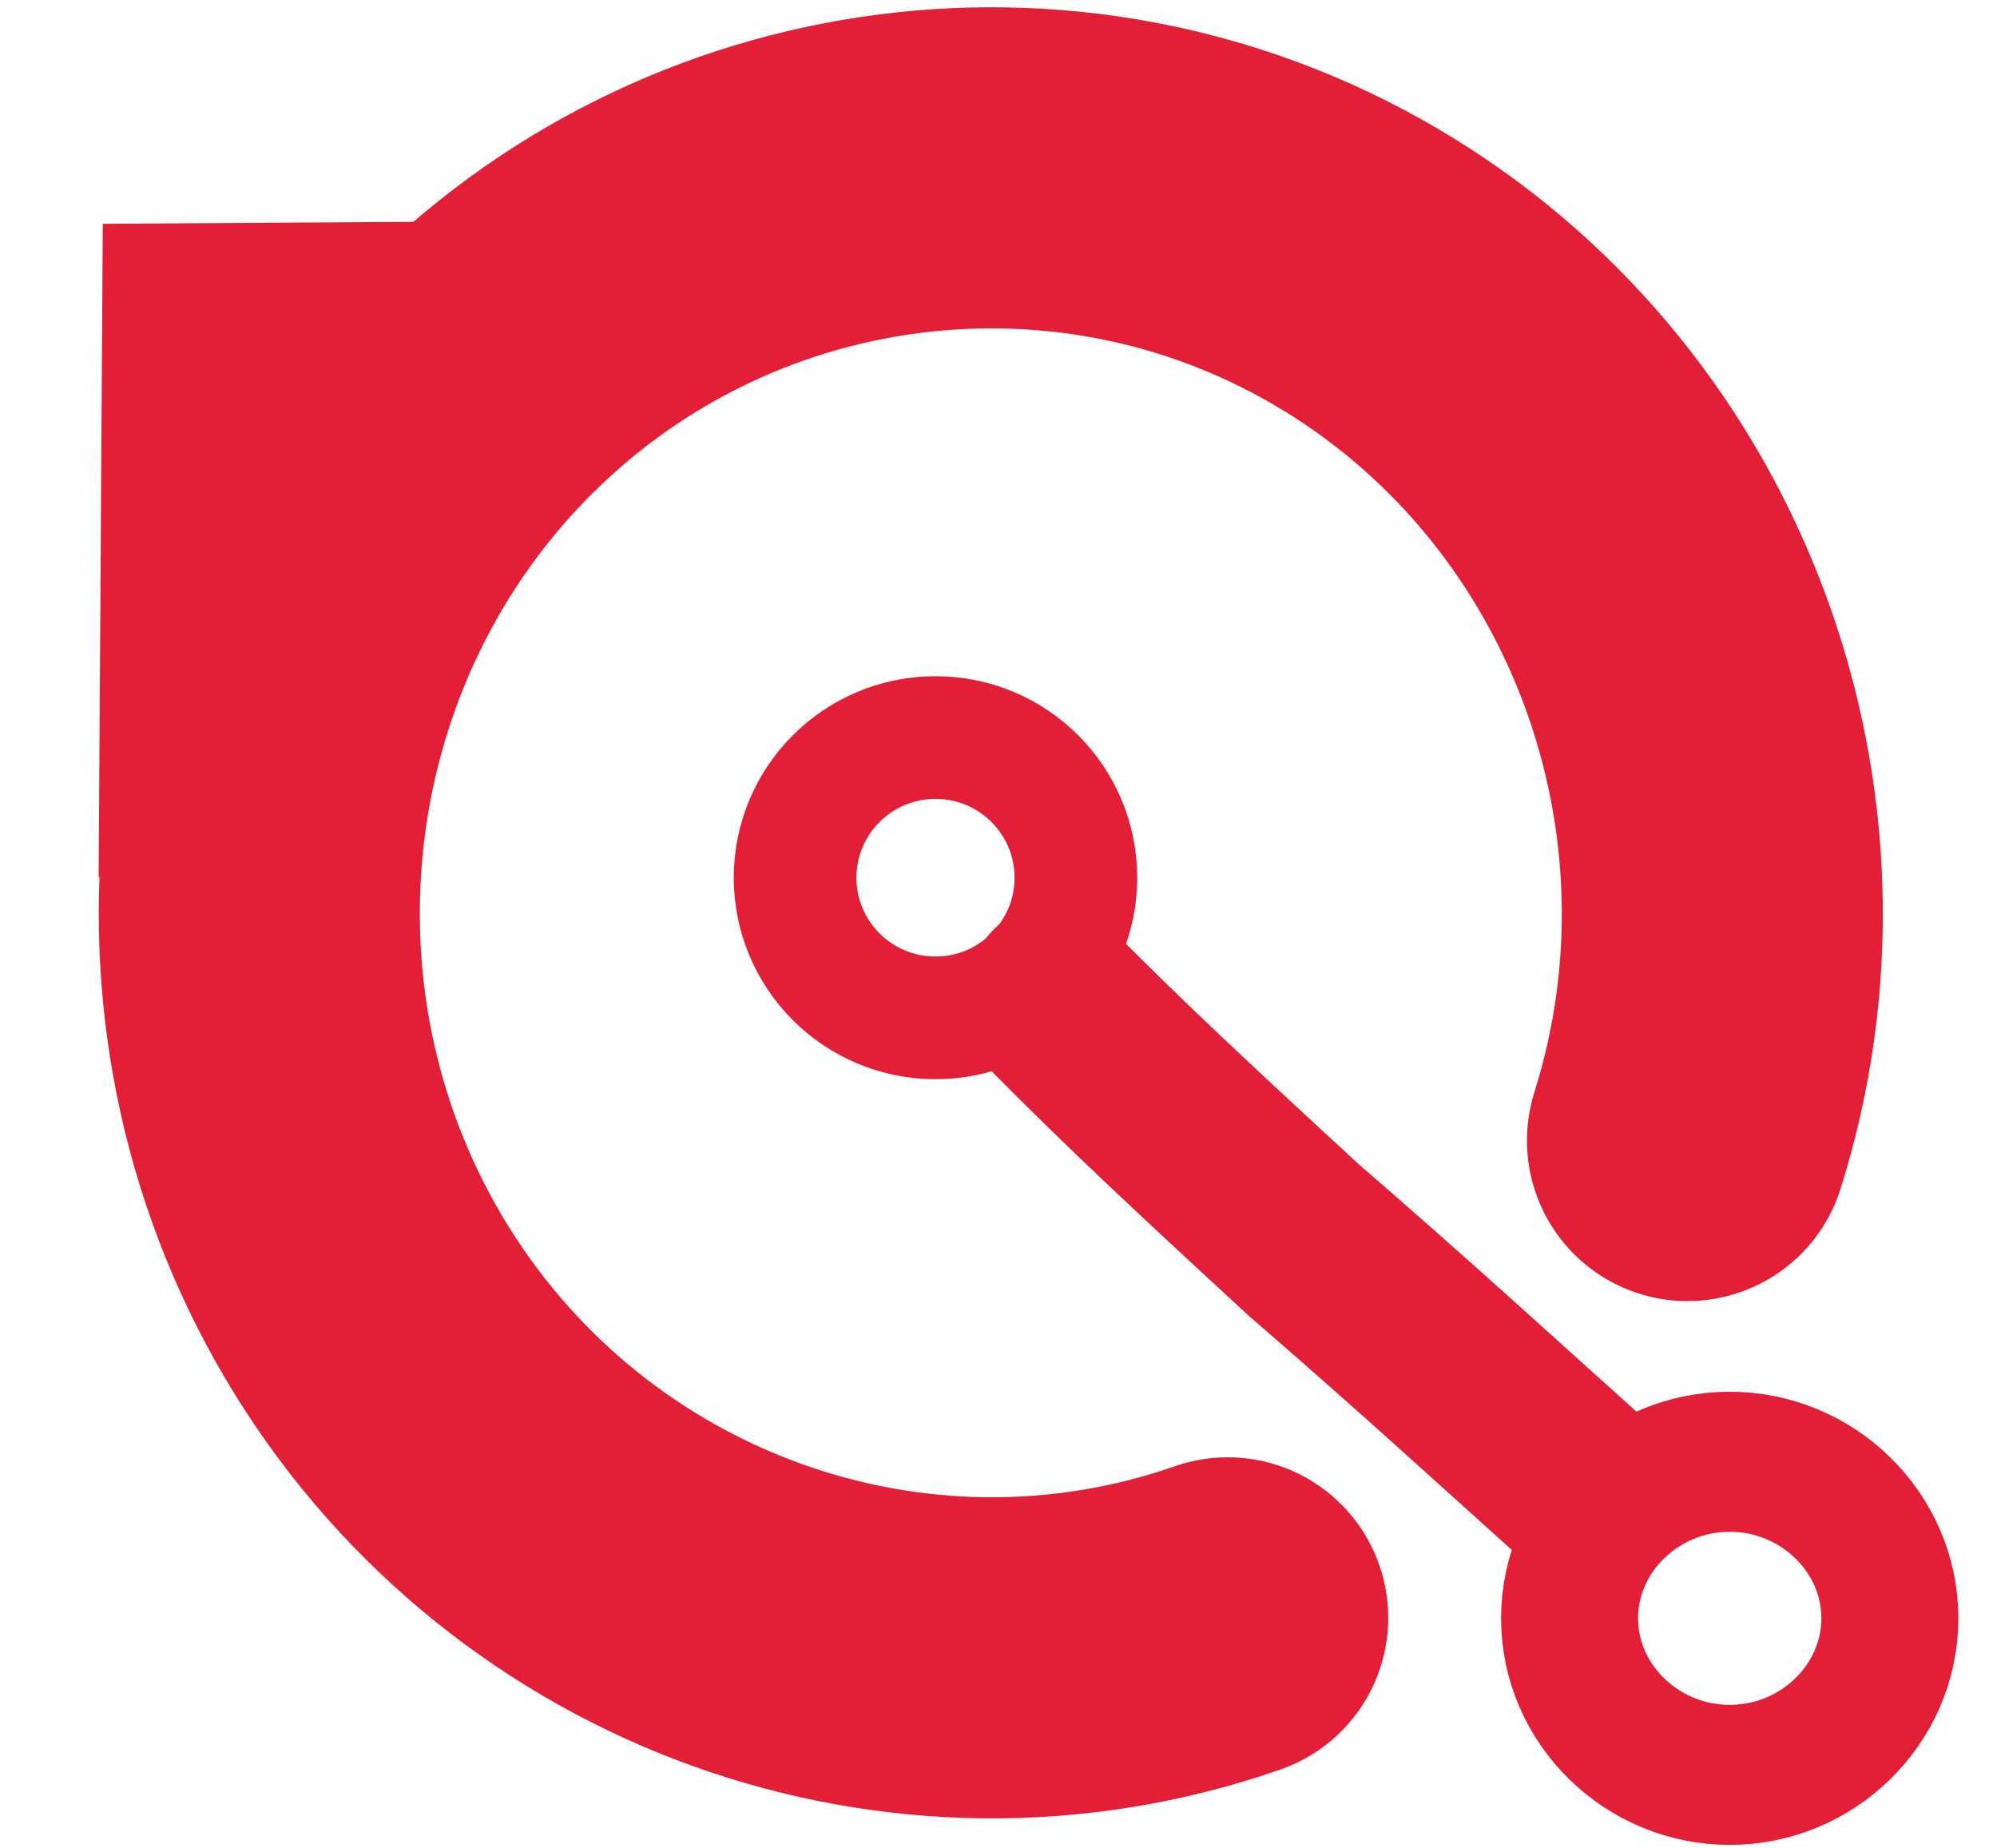
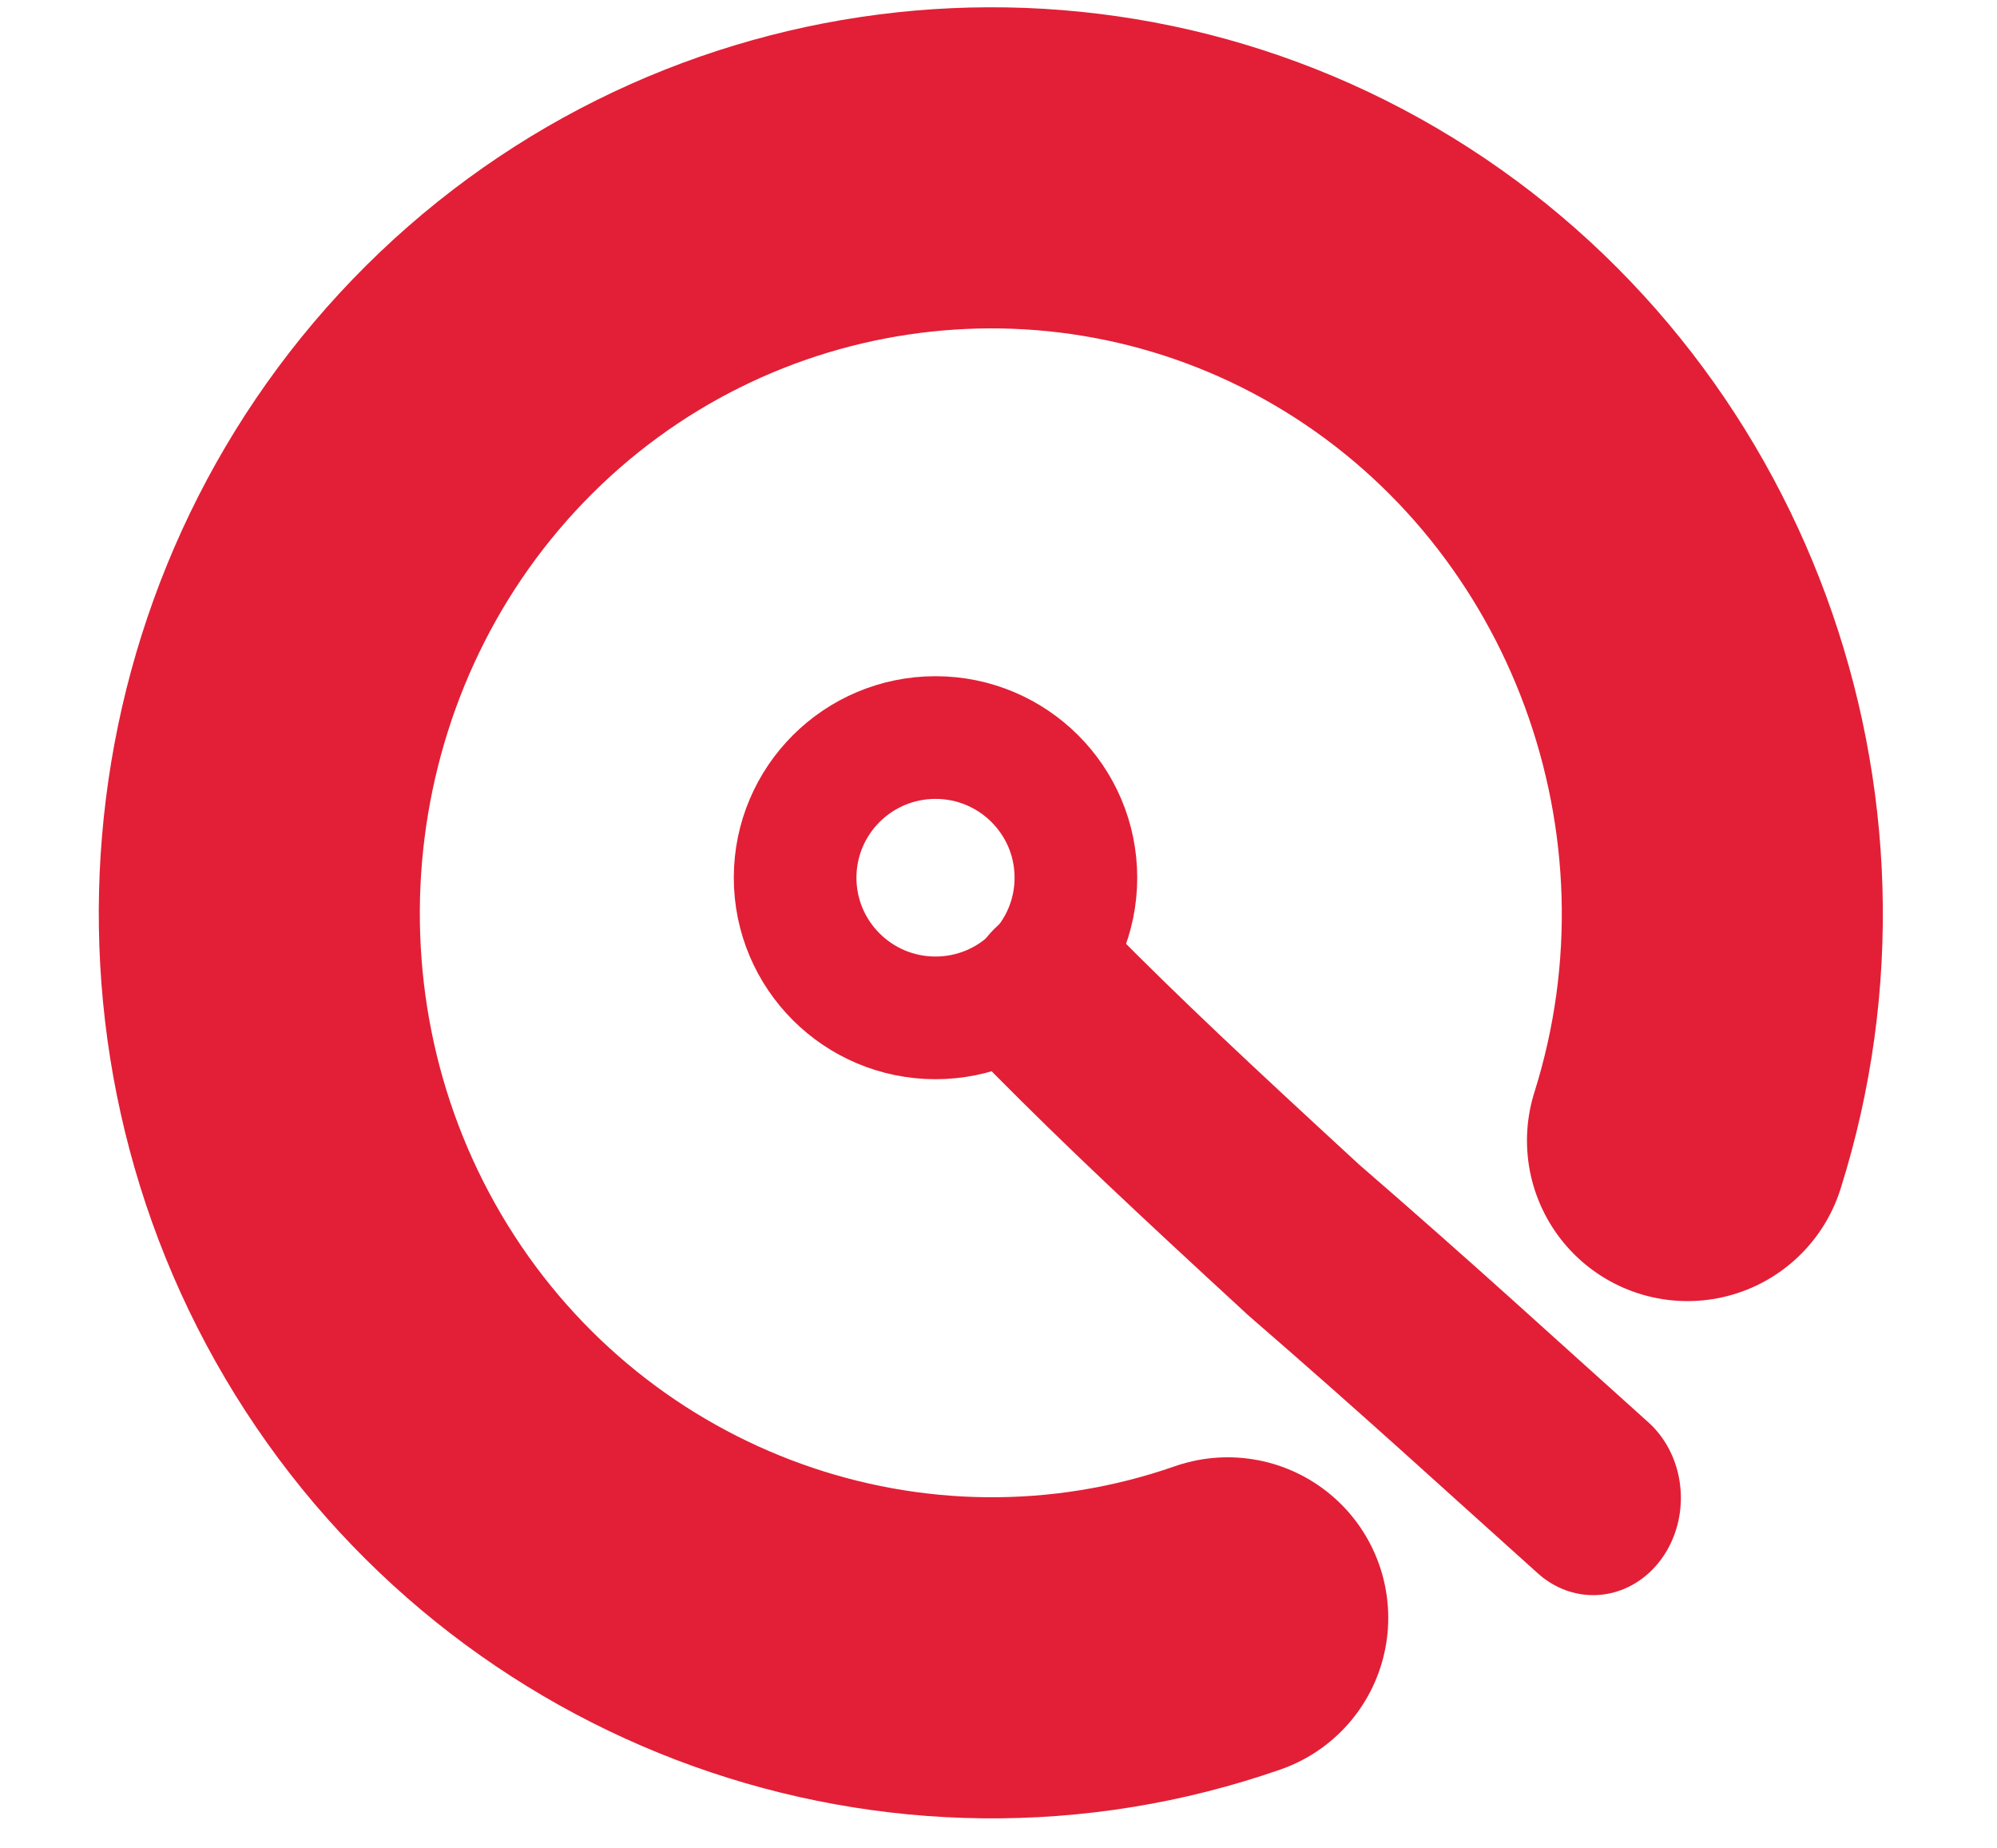
<svg xmlns="http://www.w3.org/2000/svg" xmlns:ns1="http://www.serif.com/" width="100%" height="100%" viewBox="0 0 536 496" version="1.1" xml:space="preserve" style="fill-rule:evenodd;clip-rule:evenodd;stroke-linecap:round;">
  <g id="Layer-1" ns1:id="Layer 1" transform="matrix(1,0,0,1,-46.02,-33.794)">
    <g id="path31" transform="matrix(1,0,0,1,26,2)">
      <path d="M349.545,465.942C263.702,495.868 168.127,461.526 119.743,383.368C71.359,305.211 82.151,202.599 145.691,136.647C209.232,70.694 309.781,57.737 387.454,105.494C465.127,153.25 500.683,249.89 472.946,337.856" style="fill:none;stroke:rgb(226,31,54);stroke-width:86.17px;" />
    </g>
    <g id="path7173" transform="matrix(0.949,0,0,1.052,21.552,-32.271)">
      <path d="M323.516,318.251C344.357,337.198 362.316,352.345 394.436,379.036C428.142,405.373 447.495,421.528 476.374,444.887" style="fill:none;fill-rule:nonzero;stroke:rgb(226,31,54);stroke-width:49.61px;stroke-linejoin:round;" />
    </g>
    <g id="path9147" transform="matrix(1,0,0,1,2.446,-10.449)">
      <ellipse cx="294.667" cy="279.774" rx="37.68" ry="37.611" style="fill:none;stroke:rgb(226,31,54);stroke-width:32.92px;stroke-linejoin:round;" />
    </g>
    <g id="path9147-4" transform="matrix(1,0,0,1.022,-9.476,-12.537)">
-       <path d="M519.759,429.149C496.179,429.15 476.776,447.706 476.776,470.257C476.776,492.809 496.179,511.366 519.759,511.367C519.759,511.367 519.759,511.367 519.76,511.367C543.34,511.367 562.743,492.81 562.743,470.258C562.743,470.258 562.743,470.258 562.743,470.257C562.743,447.706 543.339,429.149 519.759,429.149Z" style="fill:none;stroke:rgb(226,31,54);stroke-width:36.77px;stroke-linejoin:round;" />
-     </g>
+       </g>
    <g id="path1144" transform="matrix(1,0,0,1,26.48,2.087)">
-       <path d="M46.02,267.279L47.128,91.766L193.398,90.832L46.02,267.279Z" style="fill:rgb(226,31,54);fill-rule:nonzero;" />
+       <path d="M46.02,267.279L193.398,90.832L46.02,267.279Z" style="fill:rgb(226,31,54);fill-rule:nonzero;" />
    </g>
  </g>
</svg>